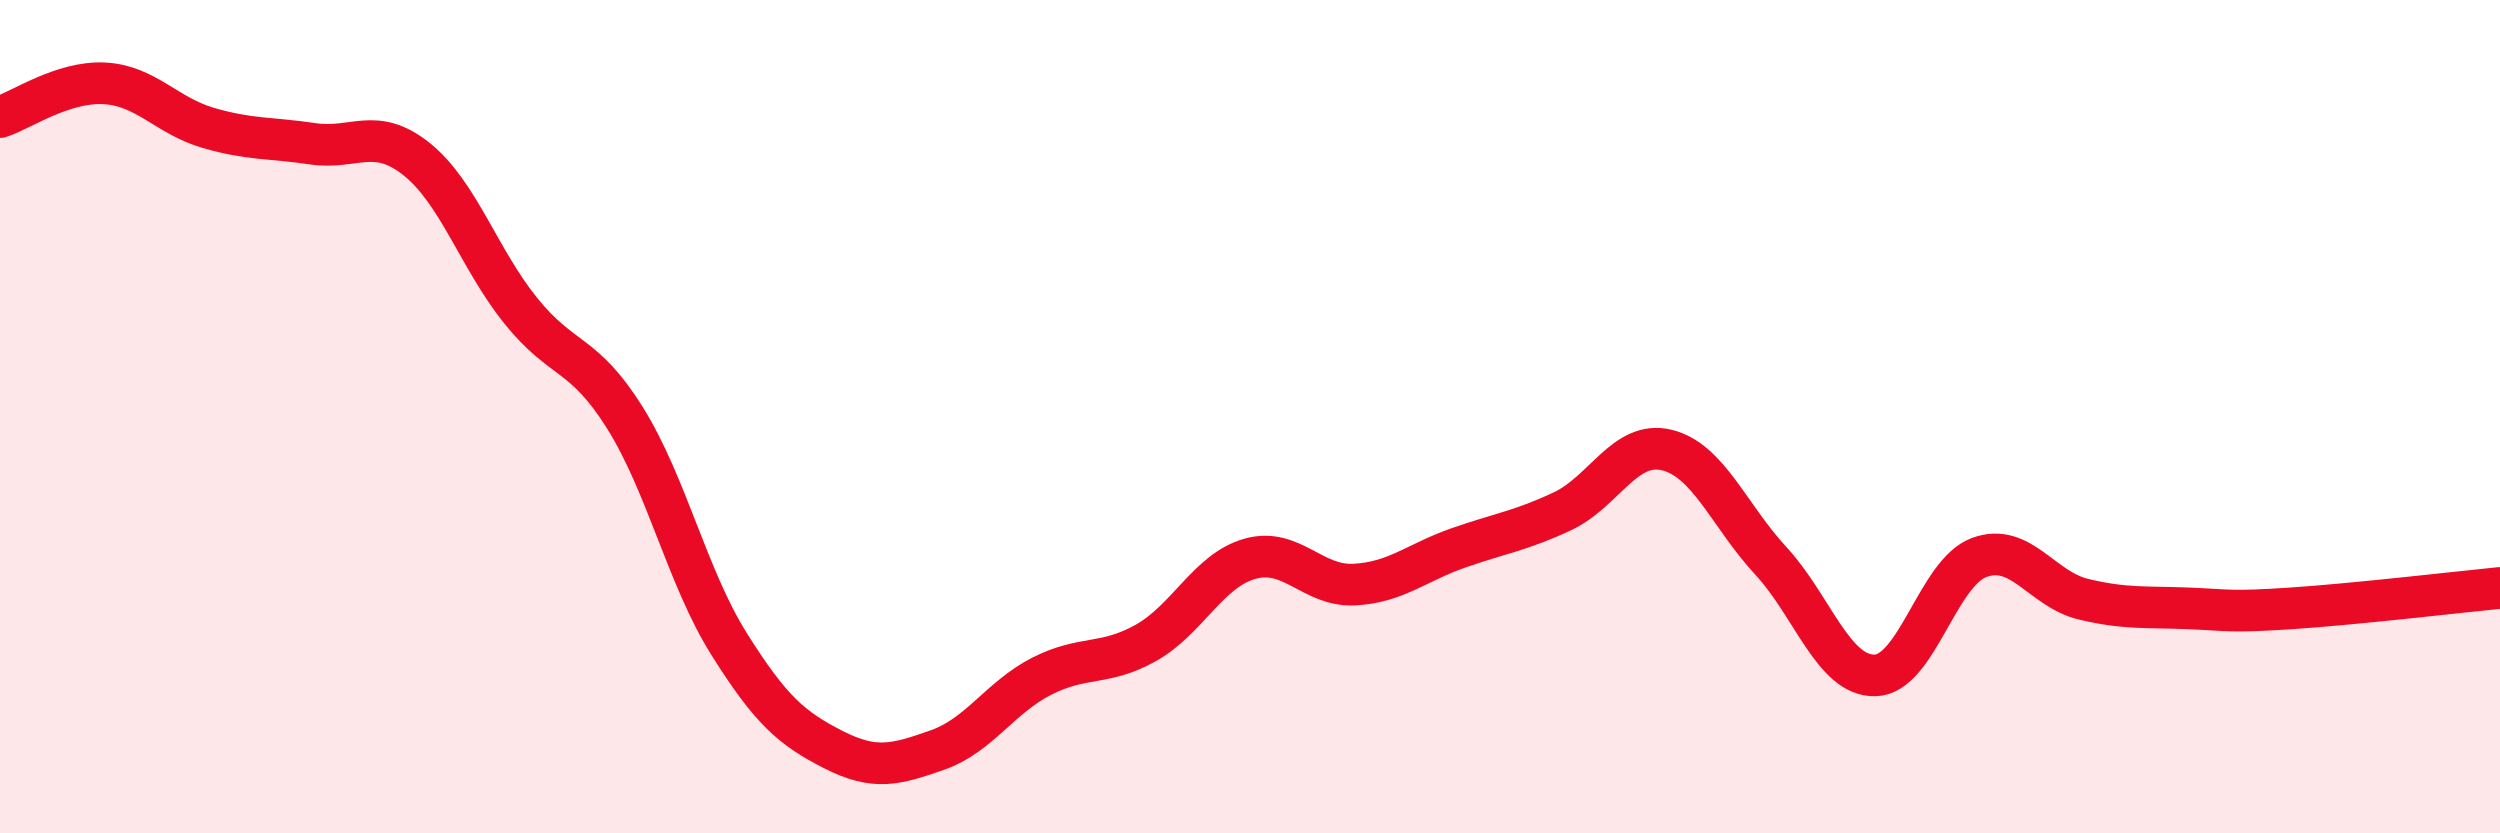
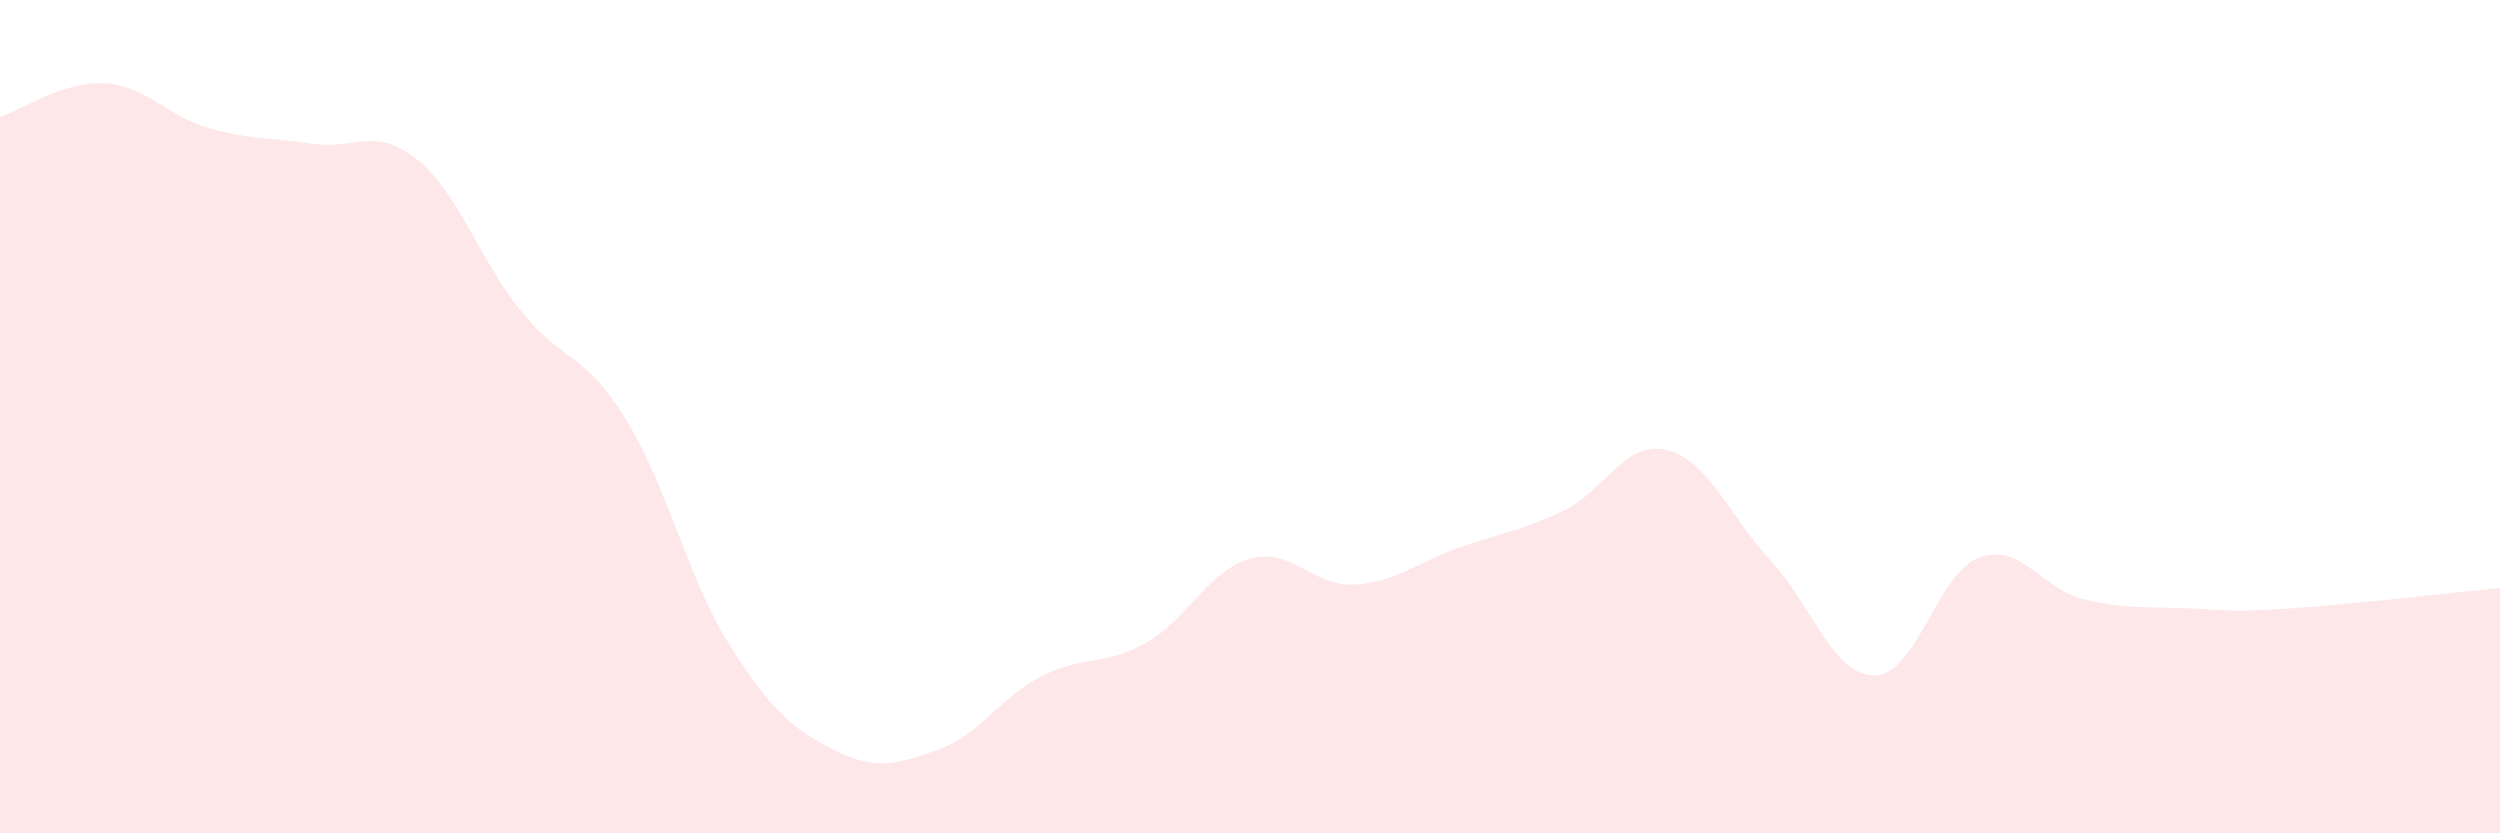
<svg xmlns="http://www.w3.org/2000/svg" width="60" height="20" viewBox="0 0 60 20">
  <path d="M 0,2.81 C 0.5,2.65 1.5,1.95 2.5,2 C 3.5,2.05 4,2.78 5,3.07 C 6,3.36 6.5,3.3 7.5,3.45 C 8.5,3.6 9,3.02 10,3.82 C 11,4.62 11.5,6.22 12.5,7.46 C 13.5,8.7 14,8.43 15,10.03 C 16,11.63 16.5,13.87 17.5,15.46 C 18.5,17.05 19,17.48 20,17.99 C 21,18.5 21.5,18.35 22.5,18 C 23.5,17.65 24,16.74 25,16.23 C 26,15.72 26.5,15.99 27.5,15.43 C 28.5,14.87 29,13.69 30,13.41 C 31,13.13 31.5,14.08 32.5,14.03 C 33.5,13.98 34,13.5 35,13.15 C 36,12.8 36.5,12.74 37.5,12.27 C 38.5,11.8 39,10.56 40,10.8 C 41,11.04 41.5,12.38 42.5,13.46 C 43.5,14.54 44,16.23 45,16.21 C 46,16.19 46.5,13.75 47.5,13.38 C 48.5,13.01 49,14.14 50,14.38 C 51,14.62 51.5,14.56 52.5,14.6 C 53.5,14.64 53.5,14.7 55,14.6 C 56.5,14.5 59,14.21 60,14.11L60 20L0 20Z" fill="#EB0A25" opacity="0.1" stroke-linecap="round" stroke-linejoin="round" />
-   <path d="M 0,2.81 C 0.5,2.65 1.5,1.95 2.5,2 C 3.5,2.05 4,2.78 5,3.07 C 6,3.36 6.5,3.3 7.5,3.45 C 8.5,3.6 9,3.02 10,3.82 C 11,4.62 11.5,6.22 12.5,7.46 C 13.5,8.7 14,8.43 15,10.03 C 16,11.63 16.5,13.87 17.5,15.46 C 18.5,17.05 19,17.48 20,17.99 C 21,18.5 21.5,18.35 22.5,18 C 23.5,17.65 24,16.74 25,16.23 C 26,15.72 26.5,15.99 27.5,15.43 C 28.5,14.87 29,13.69 30,13.41 C 31,13.13 31.5,14.08 32.5,14.03 C 33.5,13.98 34,13.5 35,13.15 C 36,12.8 36.5,12.74 37.5,12.27 C 38.5,11.8 39,10.56 40,10.8 C 41,11.04 41.5,12.38 42.5,13.46 C 43.5,14.54 44,16.23 45,16.21 C 46,16.19 46.5,13.75 47.5,13.38 C 48.5,13.01 49,14.14 50,14.38 C 51,14.62 51.5,14.56 52.5,14.6 C 53.5,14.64 53.5,14.7 55,14.6 C 56.5,14.5 59,14.21 60,14.11" stroke="#EB0A25" stroke-width="1" fill="none" stroke-linecap="round" stroke-linejoin="round" />
</svg>